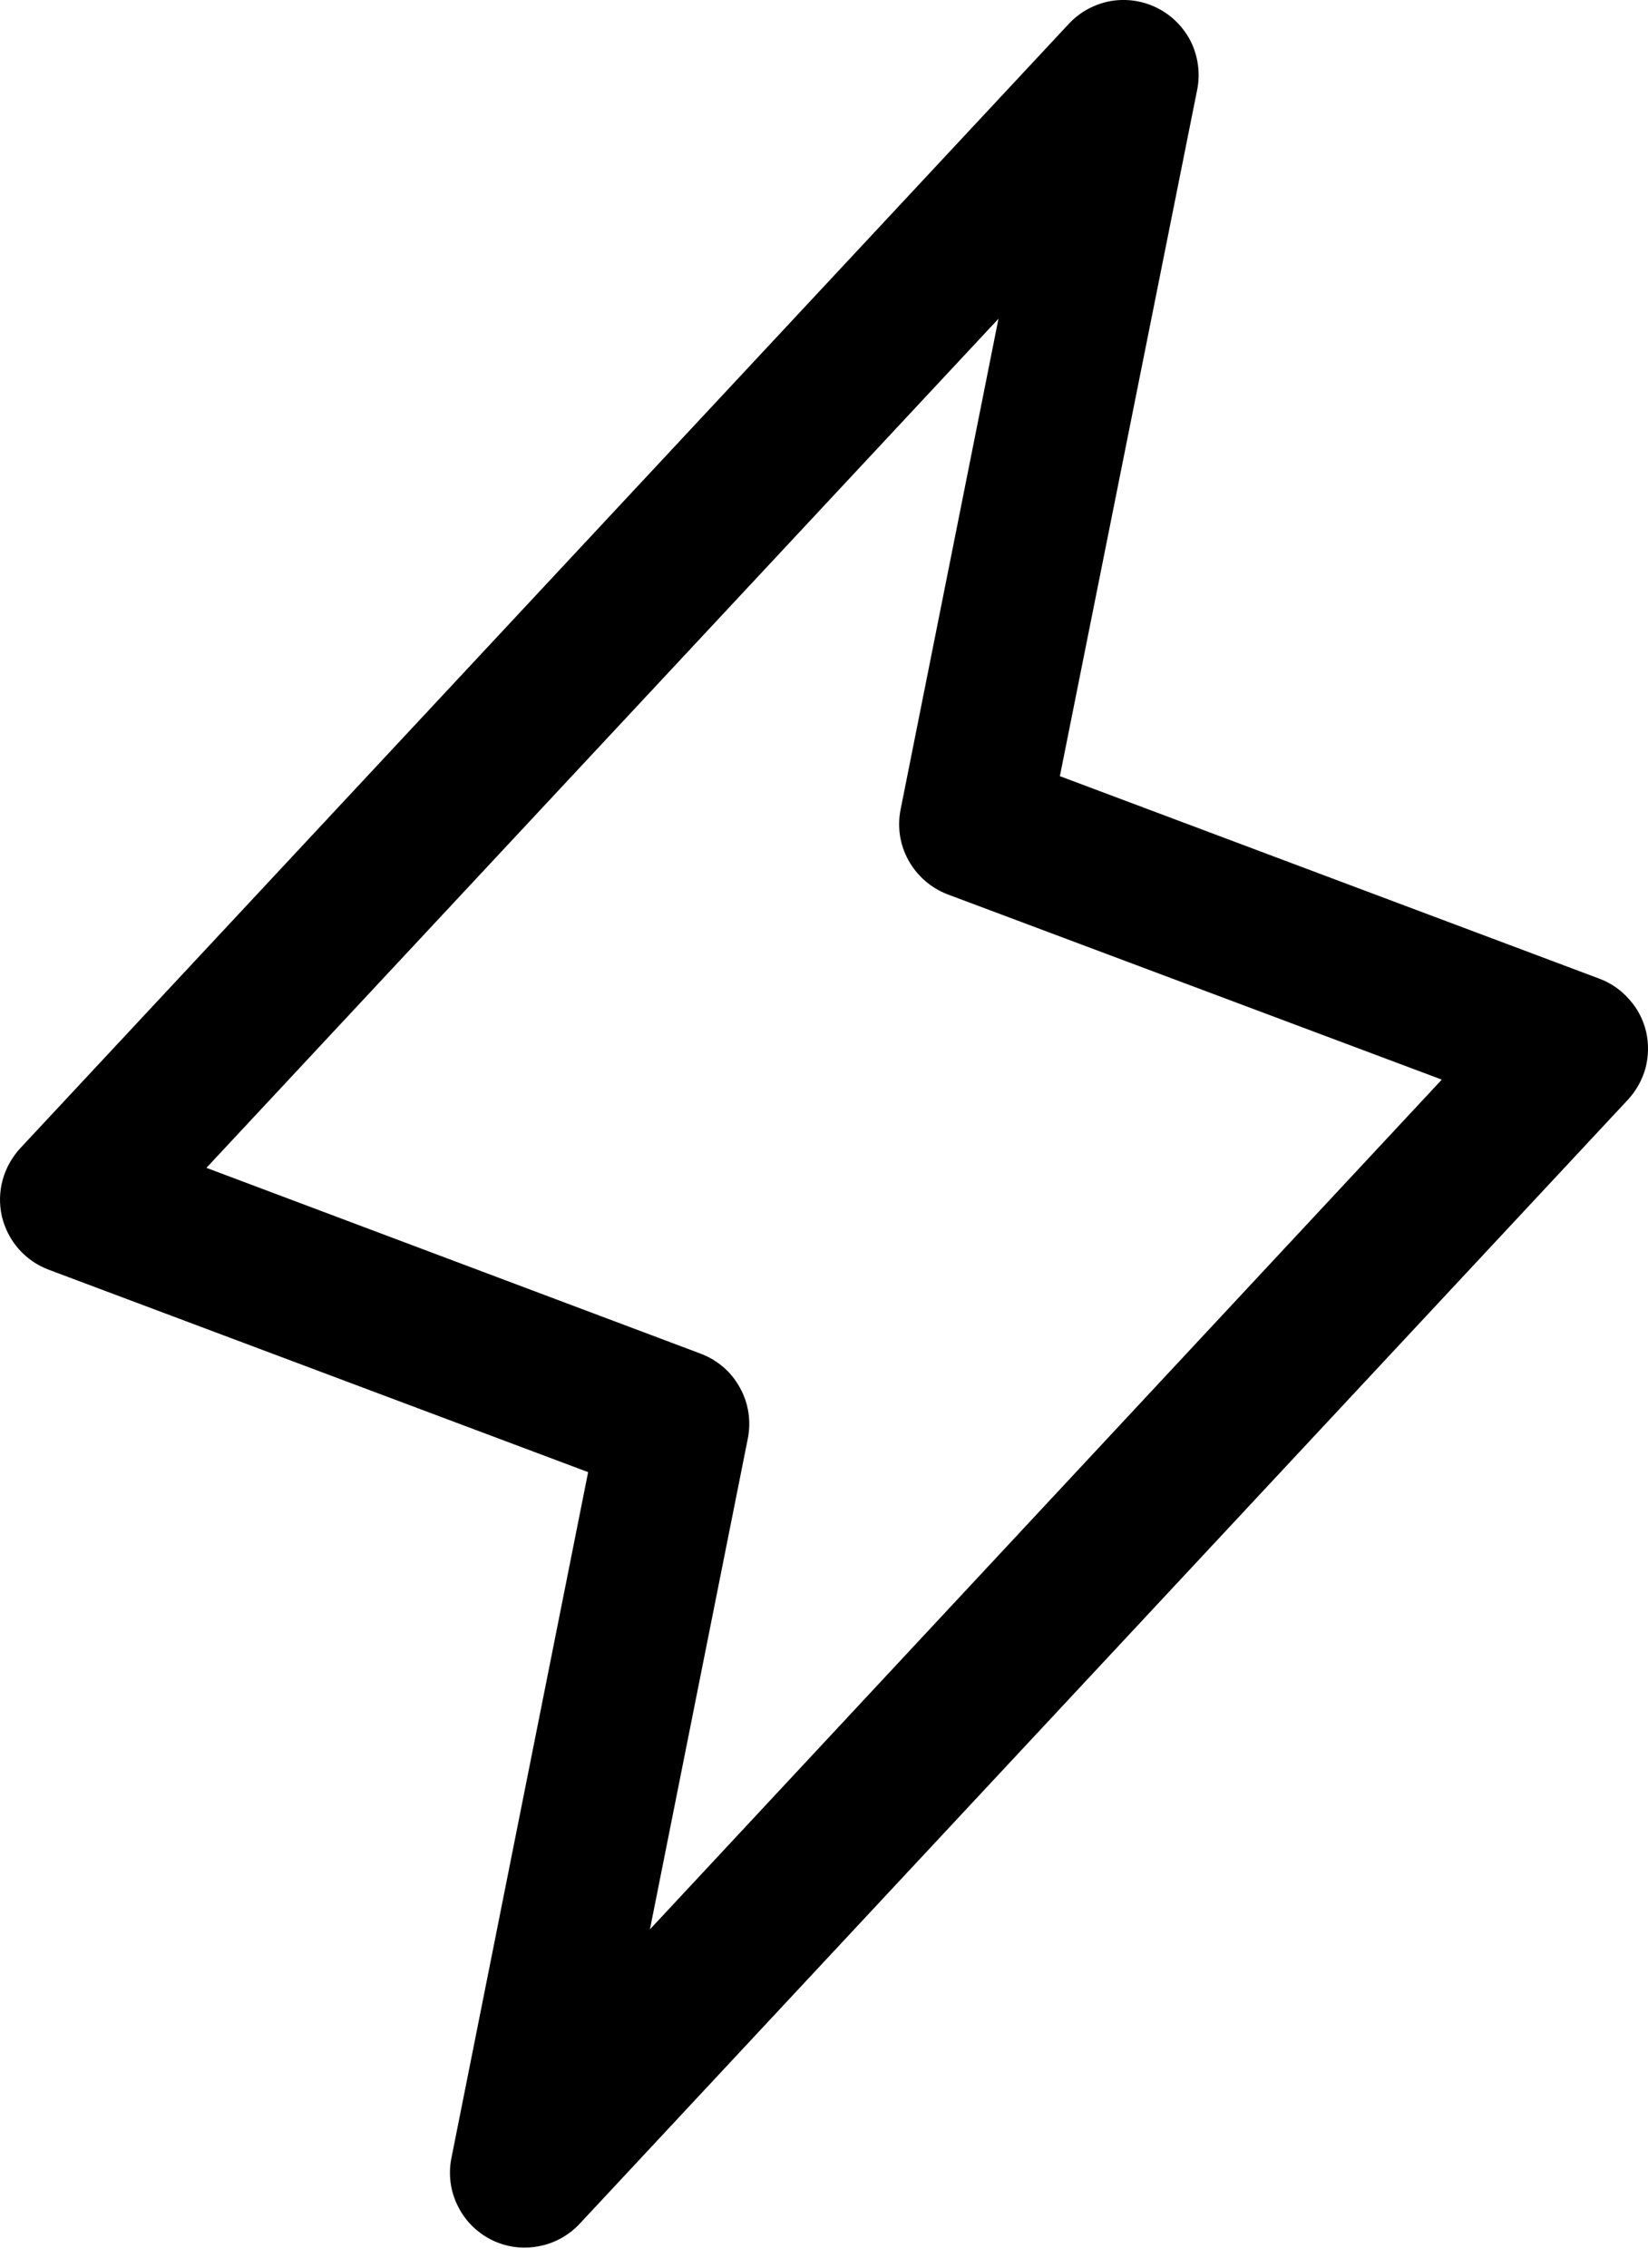
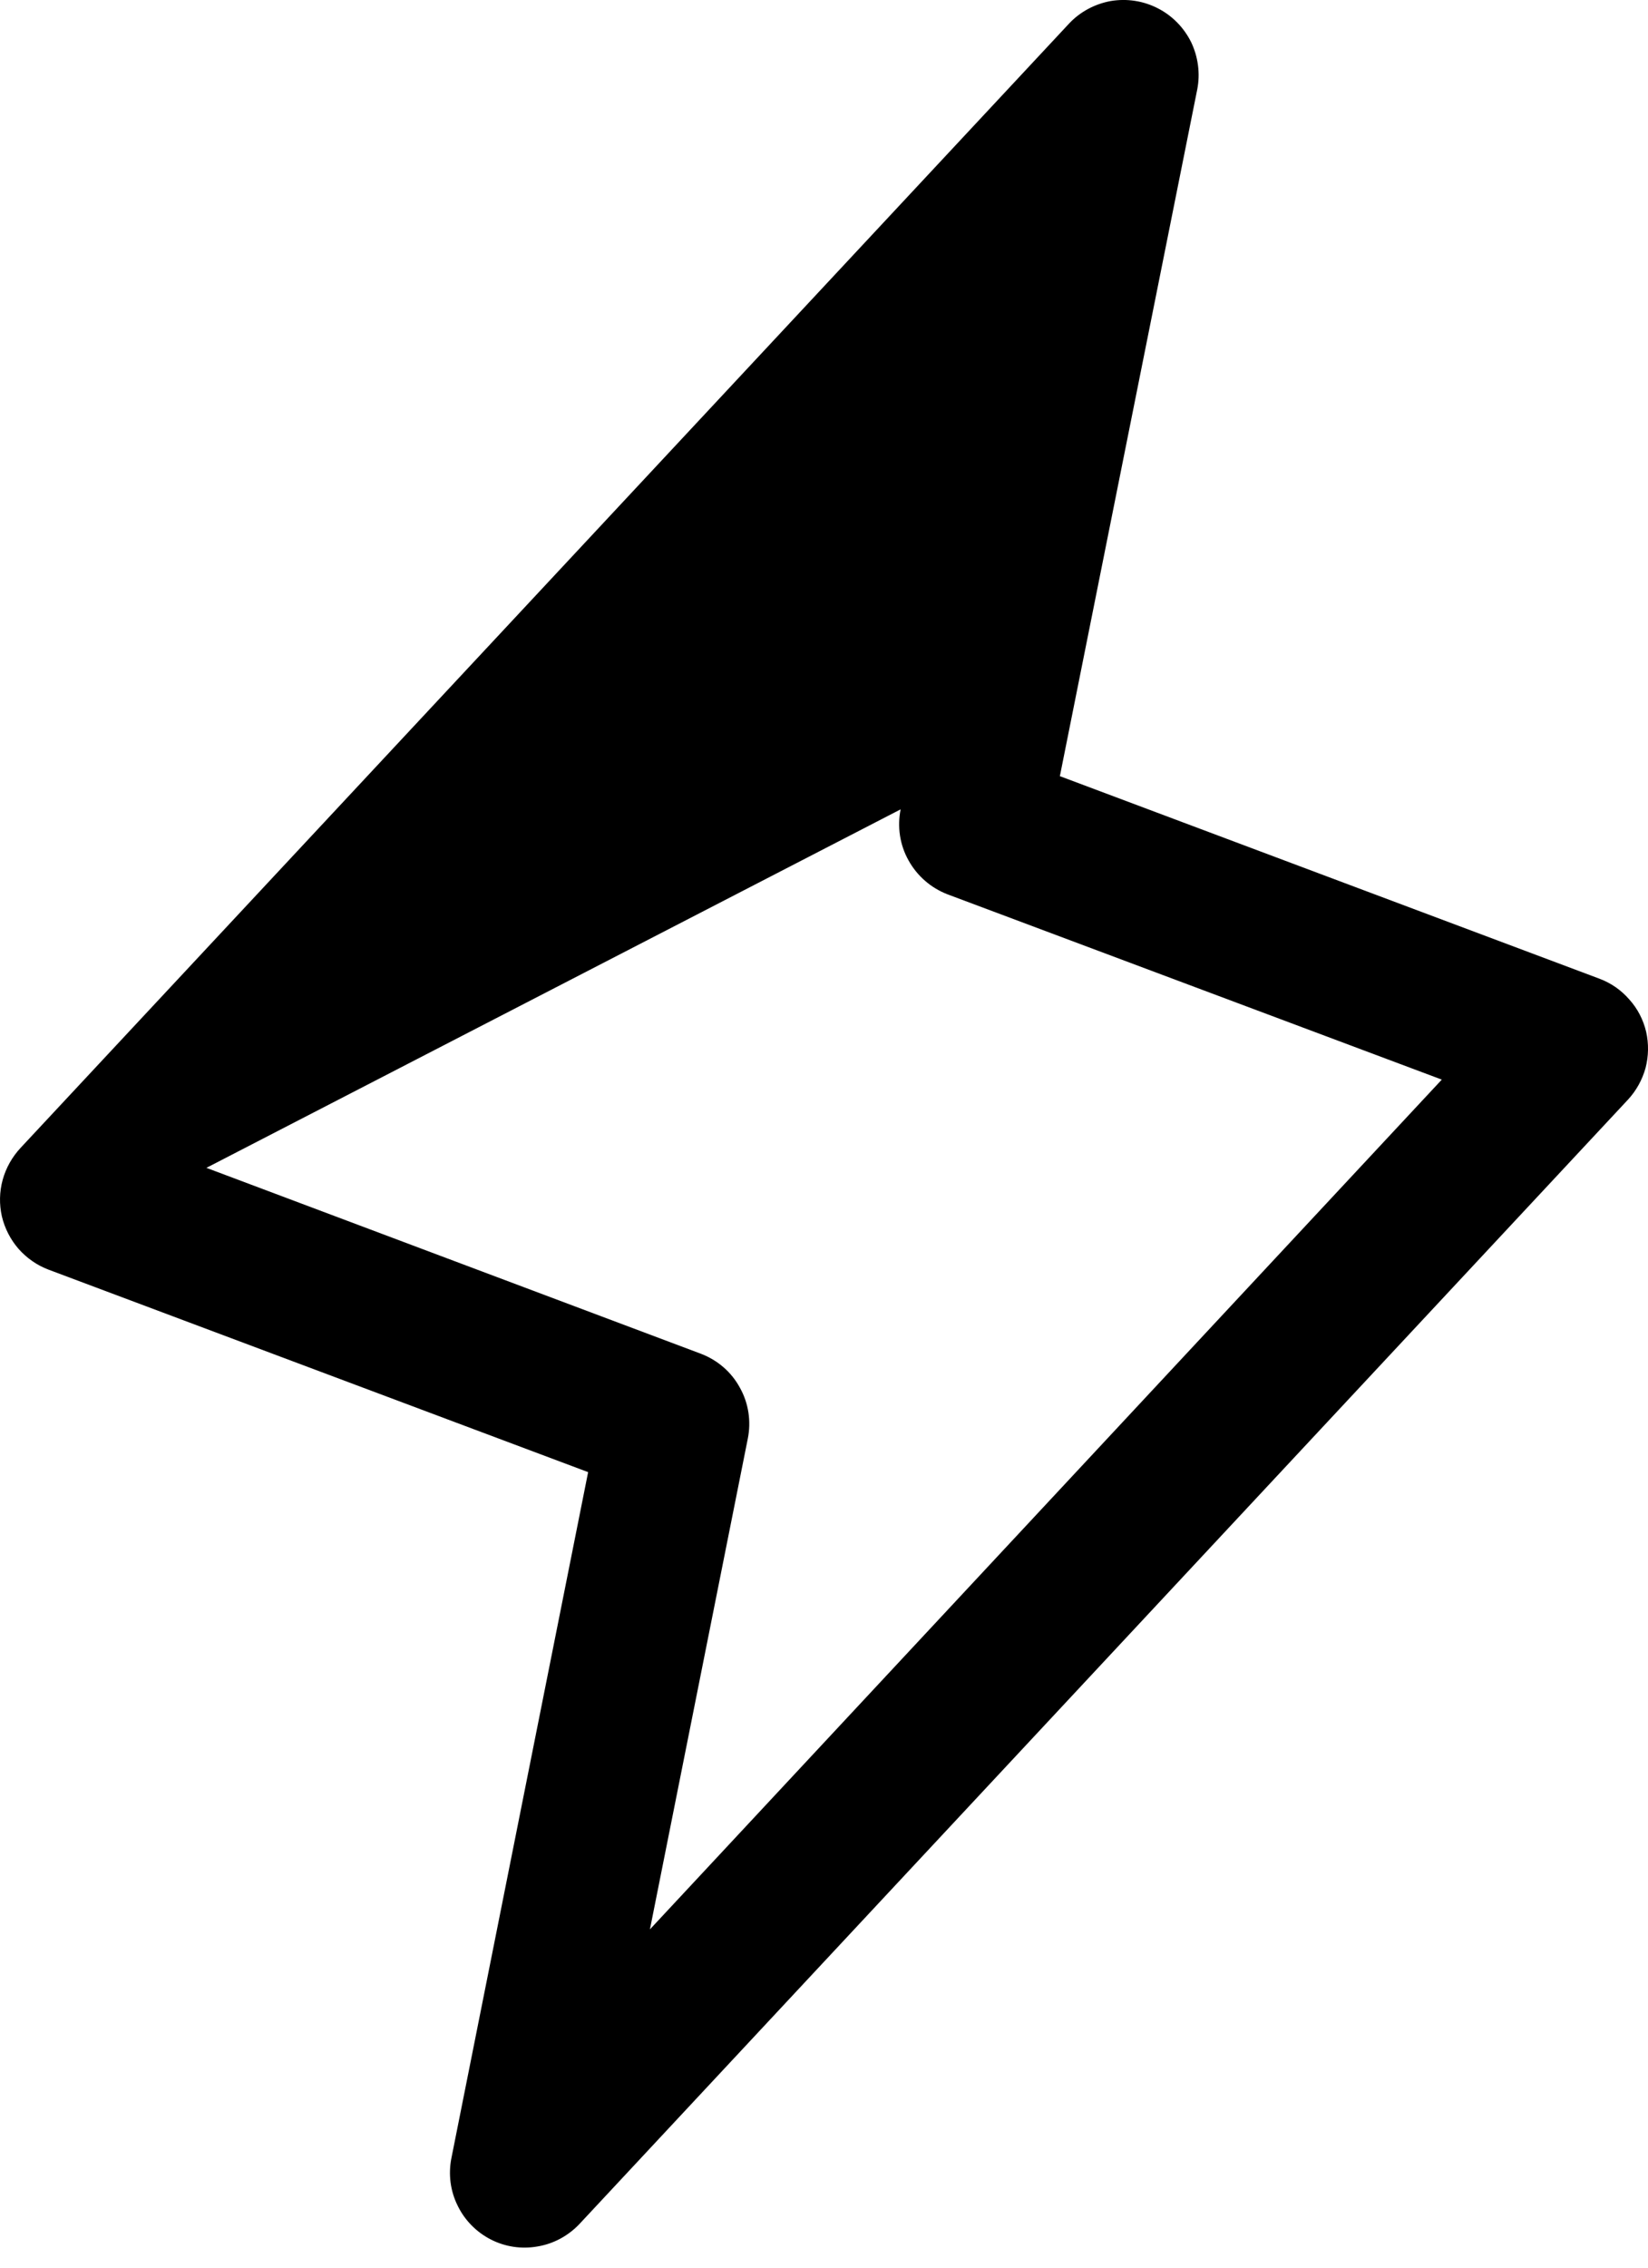
<svg xmlns="http://www.w3.org/2000/svg" width="8" height="11" viewBox="0 0 8 11" fill="none">
-   <path d="M7.991 5.005C7.977 4.946 7.949 4.892 7.909 4.848C7.87 4.803 7.82 4.768 7.763 4.747L5.145 3.765L5.812 0.433C5.827 0.356 5.816 0.275 5.782 0.204C5.747 0.134 5.691 0.076 5.62 0.04C5.55 0.004 5.47 -0.008 5.392 0.005C5.315 0.019 5.243 0.057 5.189 0.115L0.1 5.568C0.059 5.612 0.029 5.665 0.013 5.723C-0.003 5.781 -0.004 5.842 0.009 5.9C0.023 5.959 0.051 6.013 0.09 6.058C0.13 6.103 0.18 6.138 0.236 6.159L2.855 7.141L2.191 10.47C2.176 10.547 2.186 10.627 2.221 10.698C2.255 10.769 2.312 10.827 2.382 10.863C2.452 10.899 2.532 10.911 2.61 10.897C2.688 10.884 2.759 10.845 2.813 10.788L7.902 5.335C7.943 5.291 7.972 5.238 7.988 5.181C8.003 5.123 8.004 5.063 7.991 5.005ZM3.155 9.359L3.63 6.979C3.647 6.895 3.634 6.807 3.592 6.732C3.551 6.656 3.484 6.598 3.403 6.567L1.002 5.665L4.847 1.546L4.372 3.926C4.355 4.01 4.368 4.098 4.41 4.173C4.452 4.249 4.519 4.307 4.599 4.338L6.999 5.237L3.155 9.359Z" fill="black" />
+   <path d="M7.991 5.005C7.977 4.946 7.949 4.892 7.909 4.848C7.87 4.803 7.82 4.768 7.763 4.747L5.145 3.765L5.812 0.433C5.827 0.356 5.816 0.275 5.782 0.204C5.747 0.134 5.691 0.076 5.62 0.04C5.55 0.004 5.47 -0.008 5.392 0.005C5.315 0.019 5.243 0.057 5.189 0.115L0.1 5.568C0.059 5.612 0.029 5.665 0.013 5.723C-0.003 5.781 -0.004 5.842 0.009 5.9C0.023 5.959 0.051 6.013 0.09 6.058C0.13 6.103 0.18 6.138 0.236 6.159L2.855 7.141L2.191 10.47C2.176 10.547 2.186 10.627 2.221 10.698C2.255 10.769 2.312 10.827 2.382 10.863C2.452 10.899 2.532 10.911 2.61 10.897C2.688 10.884 2.759 10.845 2.813 10.788L7.902 5.335C7.943 5.291 7.972 5.238 7.988 5.181C8.003 5.123 8.004 5.063 7.991 5.005ZM3.155 9.359L3.63 6.979C3.647 6.895 3.634 6.807 3.592 6.732C3.551 6.656 3.484 6.598 3.403 6.567L1.002 5.665L4.372 3.926C4.355 4.01 4.368 4.098 4.41 4.173C4.452 4.249 4.519 4.307 4.599 4.338L6.999 5.237L3.155 9.359Z" fill="black" />
</svg>